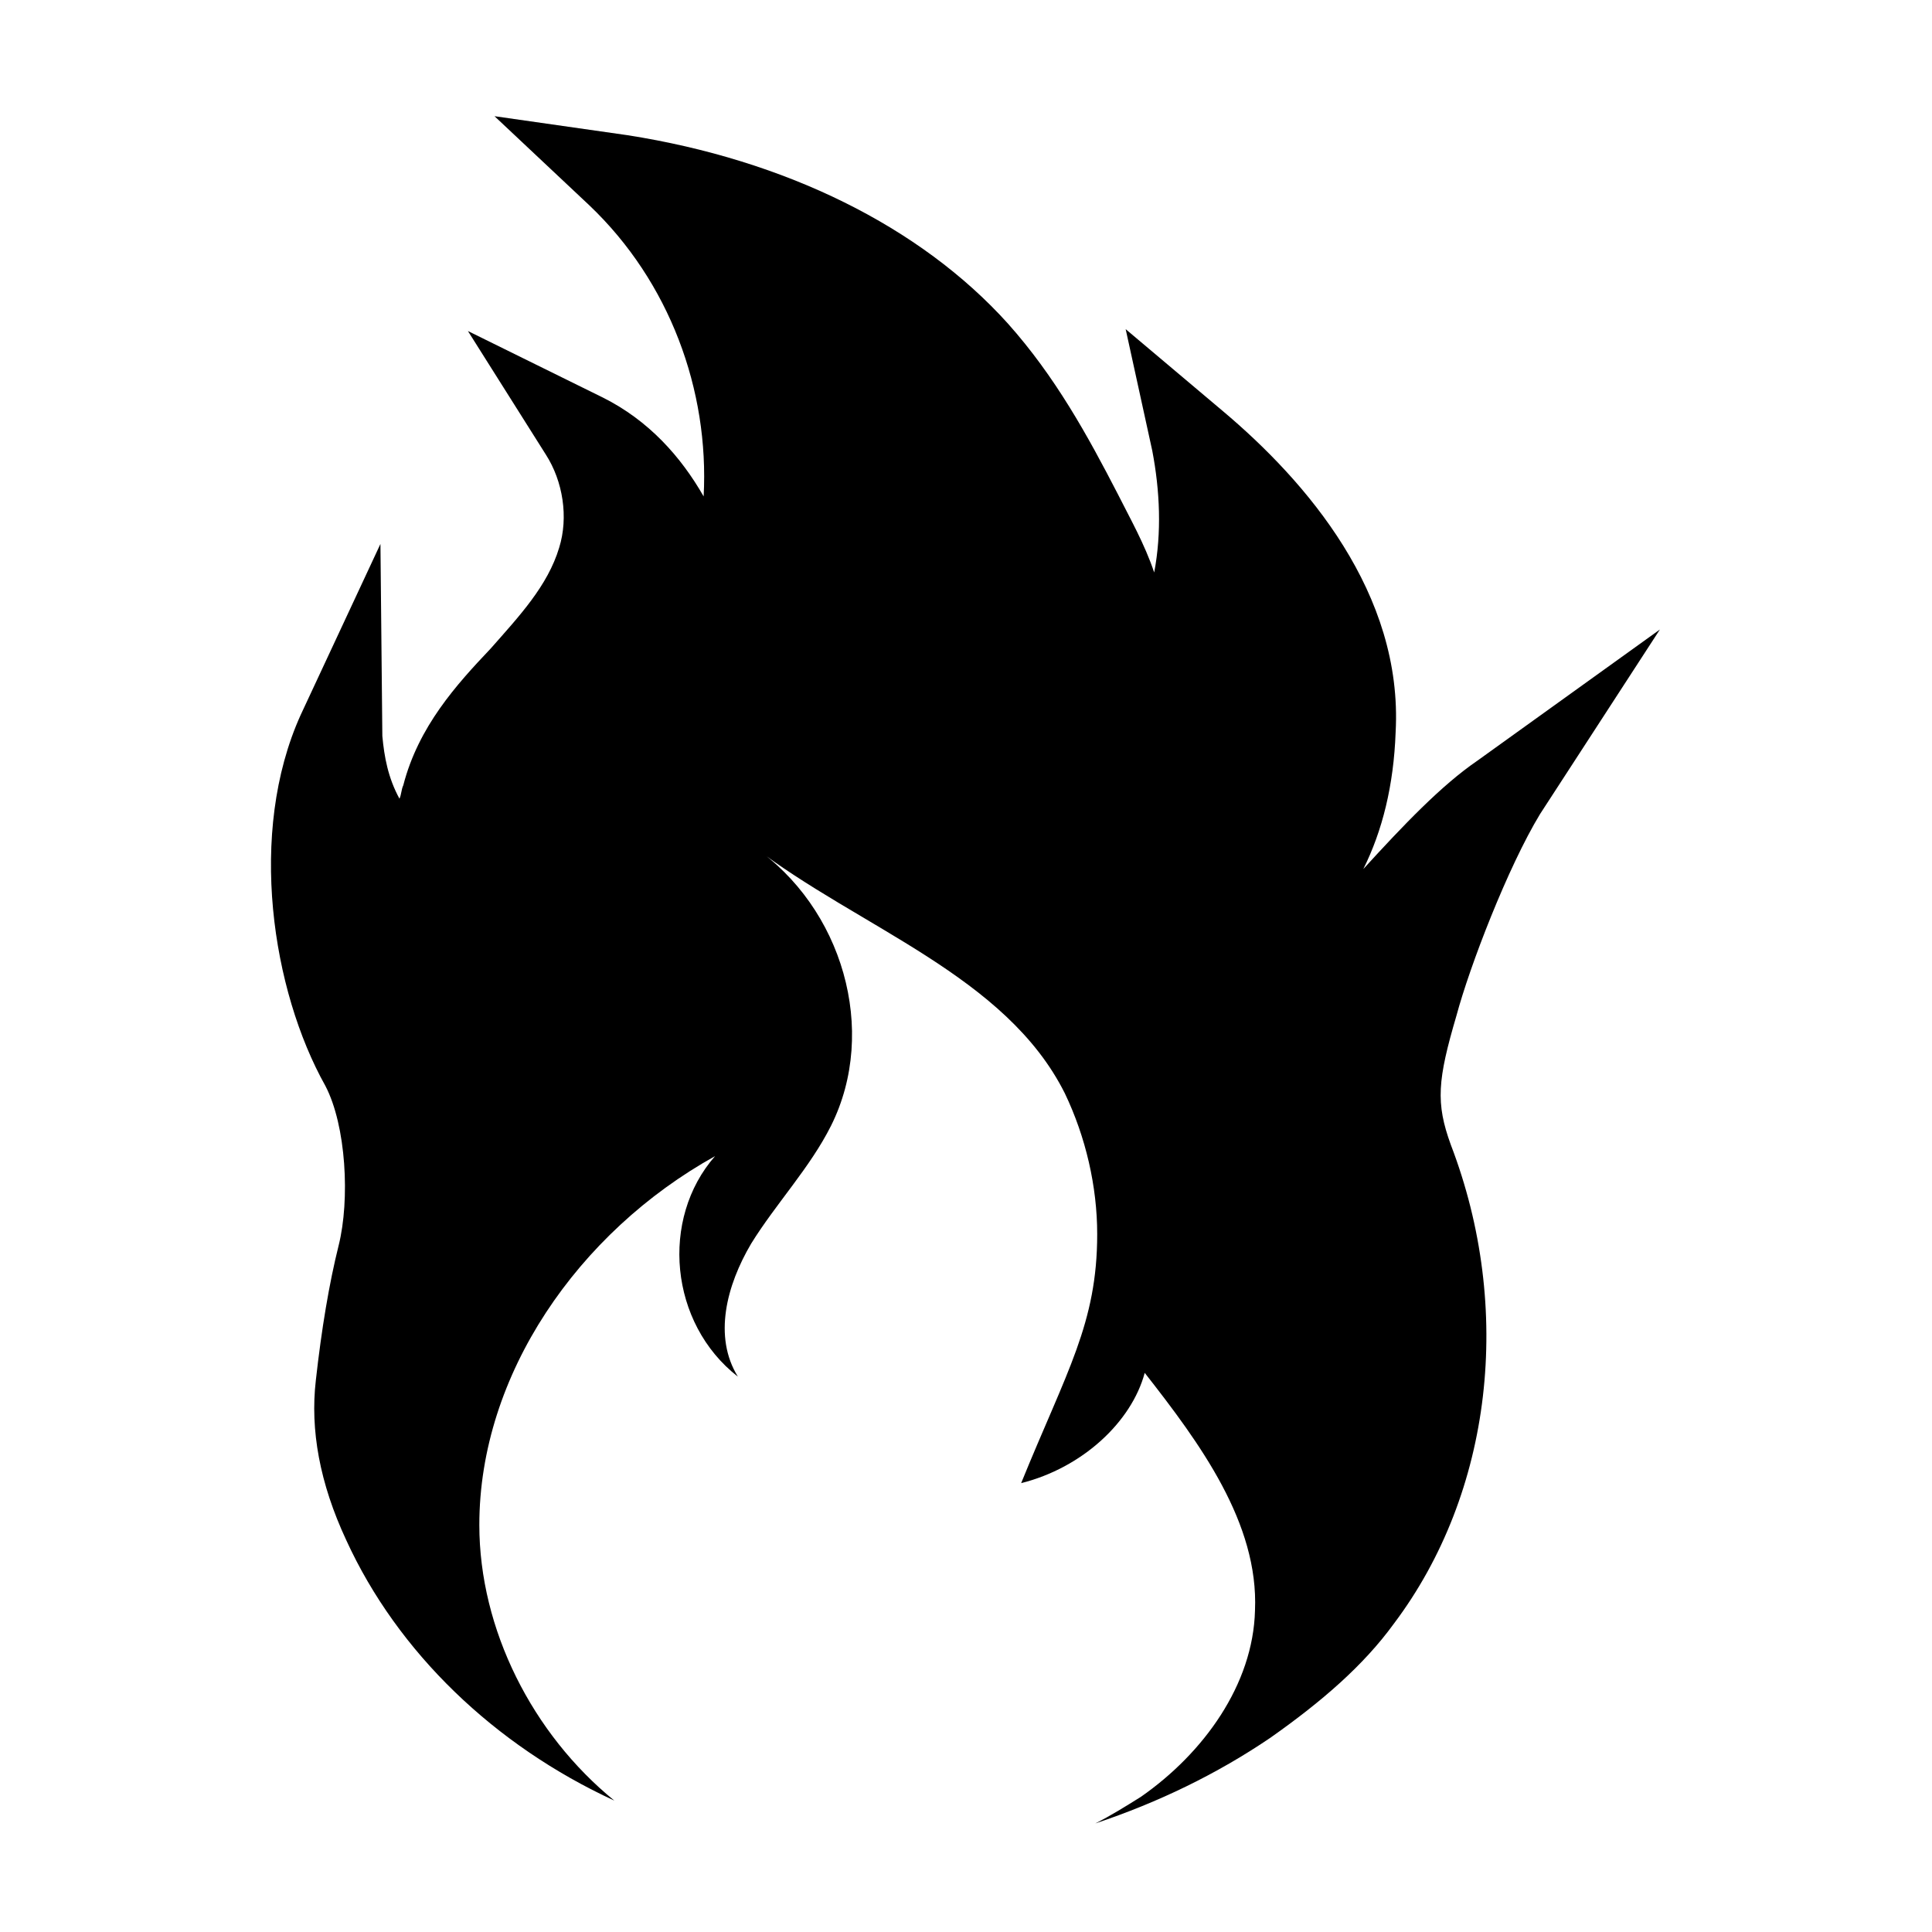
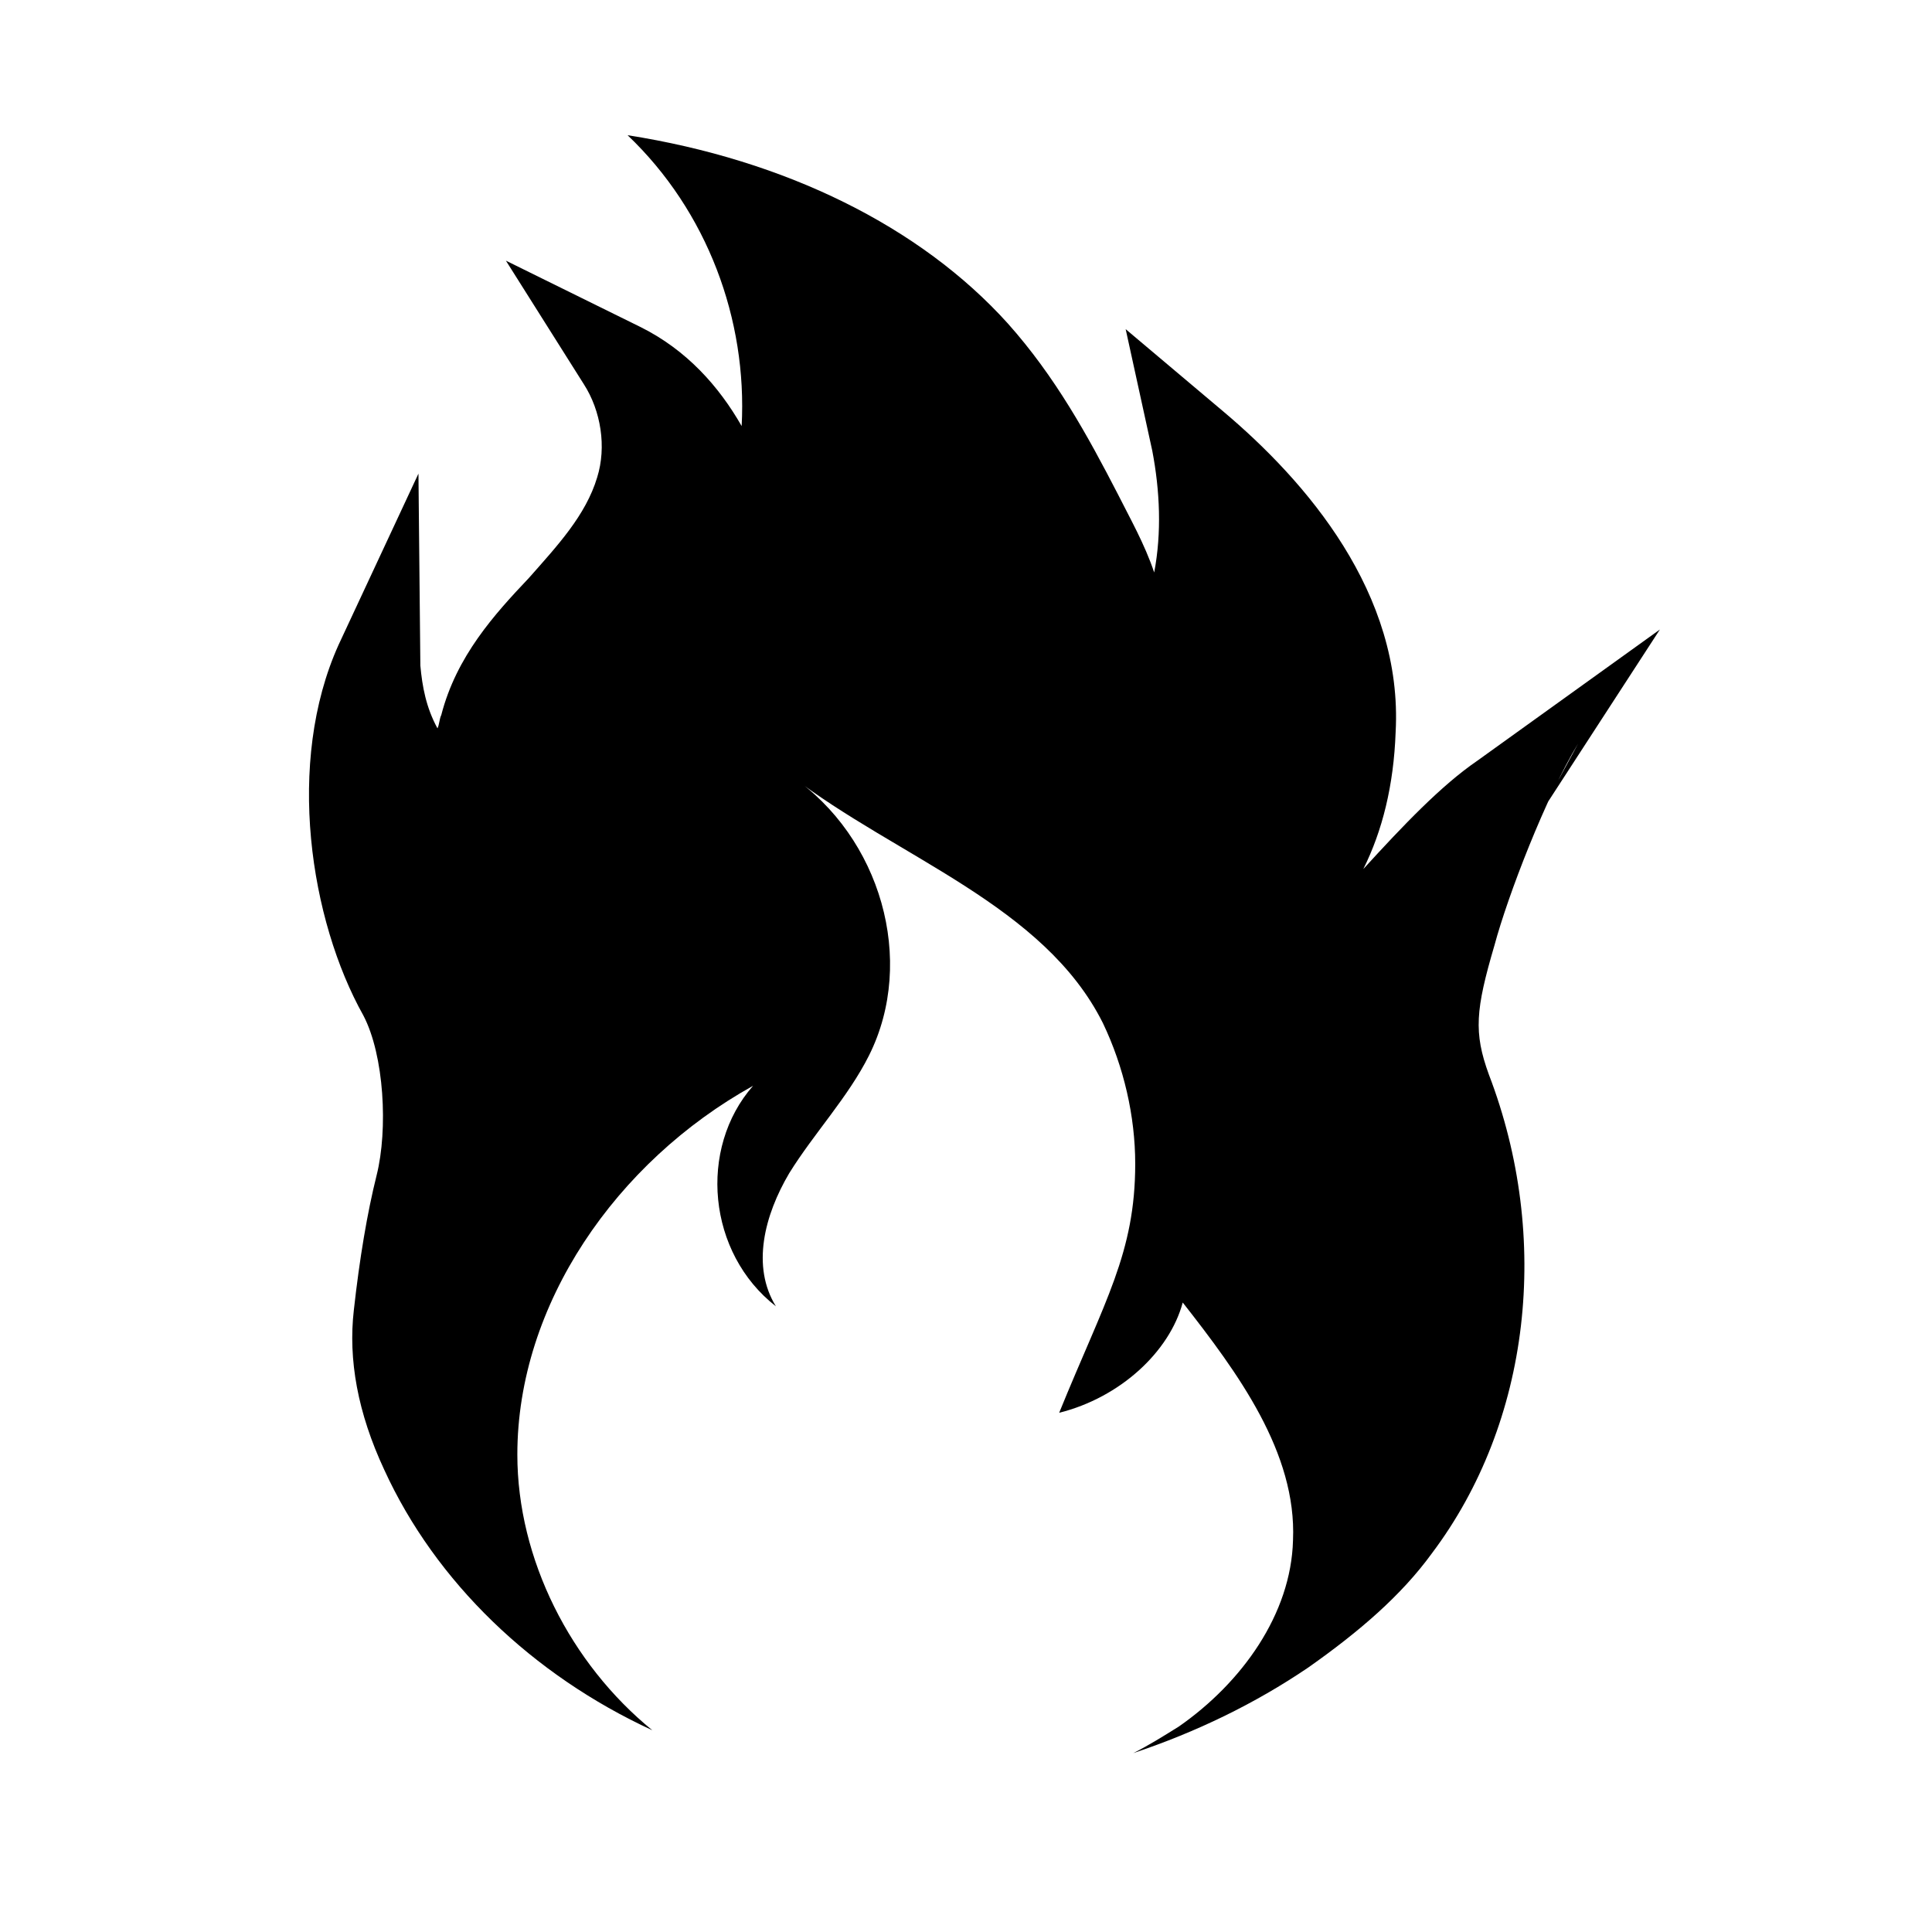
<svg xmlns="http://www.w3.org/2000/svg" fill="#000000" width="800px" height="800px" version="1.1" viewBox="144 144 512 512">
-   <path d="m552.15 359.7 31.738-48.871-48.367 34.762c-9.574 6.551-19.648 17.129-30.23 28.719 5.039-10.078 8.062-22.168 8.566-36.273 2.016-36.777-23.68-66.504-45.848-85.145l-25.695-21.664 7.055 32.242c2.016 10.578 2.519 21.664 0.504 32.242-2.519-7.559-6.551-14.609-9.574-20.656-8.062-15.617-16.625-31.234-29.223-45.344-23.176-25.695-58.945-43.328-100.76-49.879l-35.266-5.039 25.191 23.68c21.16 20.152 31.738 48.871 30.23 77.082-6.047-10.578-14.609-20.152-26.703-26.199l-35.77-17.633 20.656 32.746c4.535 7.055 6.047 16.625 3.527 24.688-3.023 10.078-10.578 18.137-18.137 26.703-9.07 9.574-19.145 20.656-23.176 36.273-0.504 1.008-0.504 2.519-1.008 3.527-3.023-5.543-4.031-11.082-4.535-16.625l-0.504-50.883-21.156 45.348c-14.105 31.234-7.559 73.051 6.551 98.242 5.543 10.578 6.551 30.23 3.527 42.32-2.519 10.078-4.535 22.168-6.047 35.77-1.512 13.098 1.008 27.207 8.062 42.32 13.602 29.727 39.297 54.41 71.039 69.023-21.664-17.633-35.77-45.344-35.77-73.051 0-39.801 26.199-77.586 62.473-97.738-14.609 16.625-12.09 44.336 6.047 58.441-6.551-10.578-3.023-24.184 3.527-35.266 6.551-10.578 15.617-20.152 21.16-31.234 12.594-25.191 3.023-57.938-20.656-74.059 28.215 21.664 67.008 34.258 82.625 65.496 5.543 11.586 8.566 24.688 8.566 37.281 0 23.68-8.062 36.273-20.152 66 16.121-4.031 29.223-16.121 32.746-29.223 14.609 18.641 30.23 39.801 29.223 62.977-0.504 19.648-13.602 37.785-30.23 49.375-4.031 2.519-8.062 5.039-12.09 7.055 16.625-5.543 32.242-13.098 46.352-22.672 13.602-9.574 24.688-19.145 32.746-30.23 26.199-34.762 31.738-83.633 15.113-126.96-4.031-11.082-3.527-17.129 1.512-34.258 3.519-13.105 13.598-39.305 22.16-53.41z" />
+   <path d="m552.15 359.7 31.738-48.871-48.367 34.762c-9.574 6.551-19.648 17.129-30.23 28.719 5.039-10.078 8.062-22.168 8.566-36.273 2.016-36.777-23.68-66.504-45.848-85.145l-25.695-21.664 7.055 32.242c2.016 10.578 2.519 21.664 0.504 32.242-2.519-7.559-6.551-14.609-9.574-20.656-8.062-15.617-16.625-31.234-29.223-45.344-23.176-25.695-58.945-43.328-100.76-49.879c21.16 20.152 31.738 48.871 30.23 77.082-6.047-10.578-14.609-20.152-26.703-26.199l-35.77-17.633 20.656 32.746c4.535 7.055 6.047 16.625 3.527 24.688-3.023 10.078-10.578 18.137-18.137 26.703-9.07 9.574-19.145 20.656-23.176 36.273-0.504 1.008-0.504 2.519-1.008 3.527-3.023-5.543-4.031-11.082-4.535-16.625l-0.504-50.883-21.156 45.348c-14.105 31.234-7.559 73.051 6.551 98.242 5.543 10.578 6.551 30.23 3.527 42.32-2.519 10.078-4.535 22.168-6.047 35.77-1.512 13.098 1.008 27.207 8.062 42.32 13.602 29.727 39.297 54.41 71.039 69.023-21.664-17.633-35.77-45.344-35.77-73.051 0-39.801 26.199-77.586 62.473-97.738-14.609 16.625-12.09 44.336 6.047 58.441-6.551-10.578-3.023-24.184 3.527-35.266 6.551-10.578 15.617-20.152 21.16-31.234 12.594-25.191 3.023-57.938-20.656-74.059 28.215 21.664 67.008 34.258 82.625 65.496 5.543 11.586 8.566 24.688 8.566 37.281 0 23.68-8.062 36.273-20.152 66 16.121-4.031 29.223-16.121 32.746-29.223 14.609 18.641 30.23 39.801 29.223 62.977-0.504 19.648-13.602 37.785-30.23 49.375-4.031 2.519-8.062 5.039-12.09 7.055 16.625-5.543 32.242-13.098 46.352-22.672 13.602-9.574 24.688-19.145 32.746-30.23 26.199-34.762 31.738-83.633 15.113-126.96-4.031-11.082-3.527-17.129 1.512-34.258 3.519-13.105 13.598-39.305 22.16-53.41z" />
</svg>